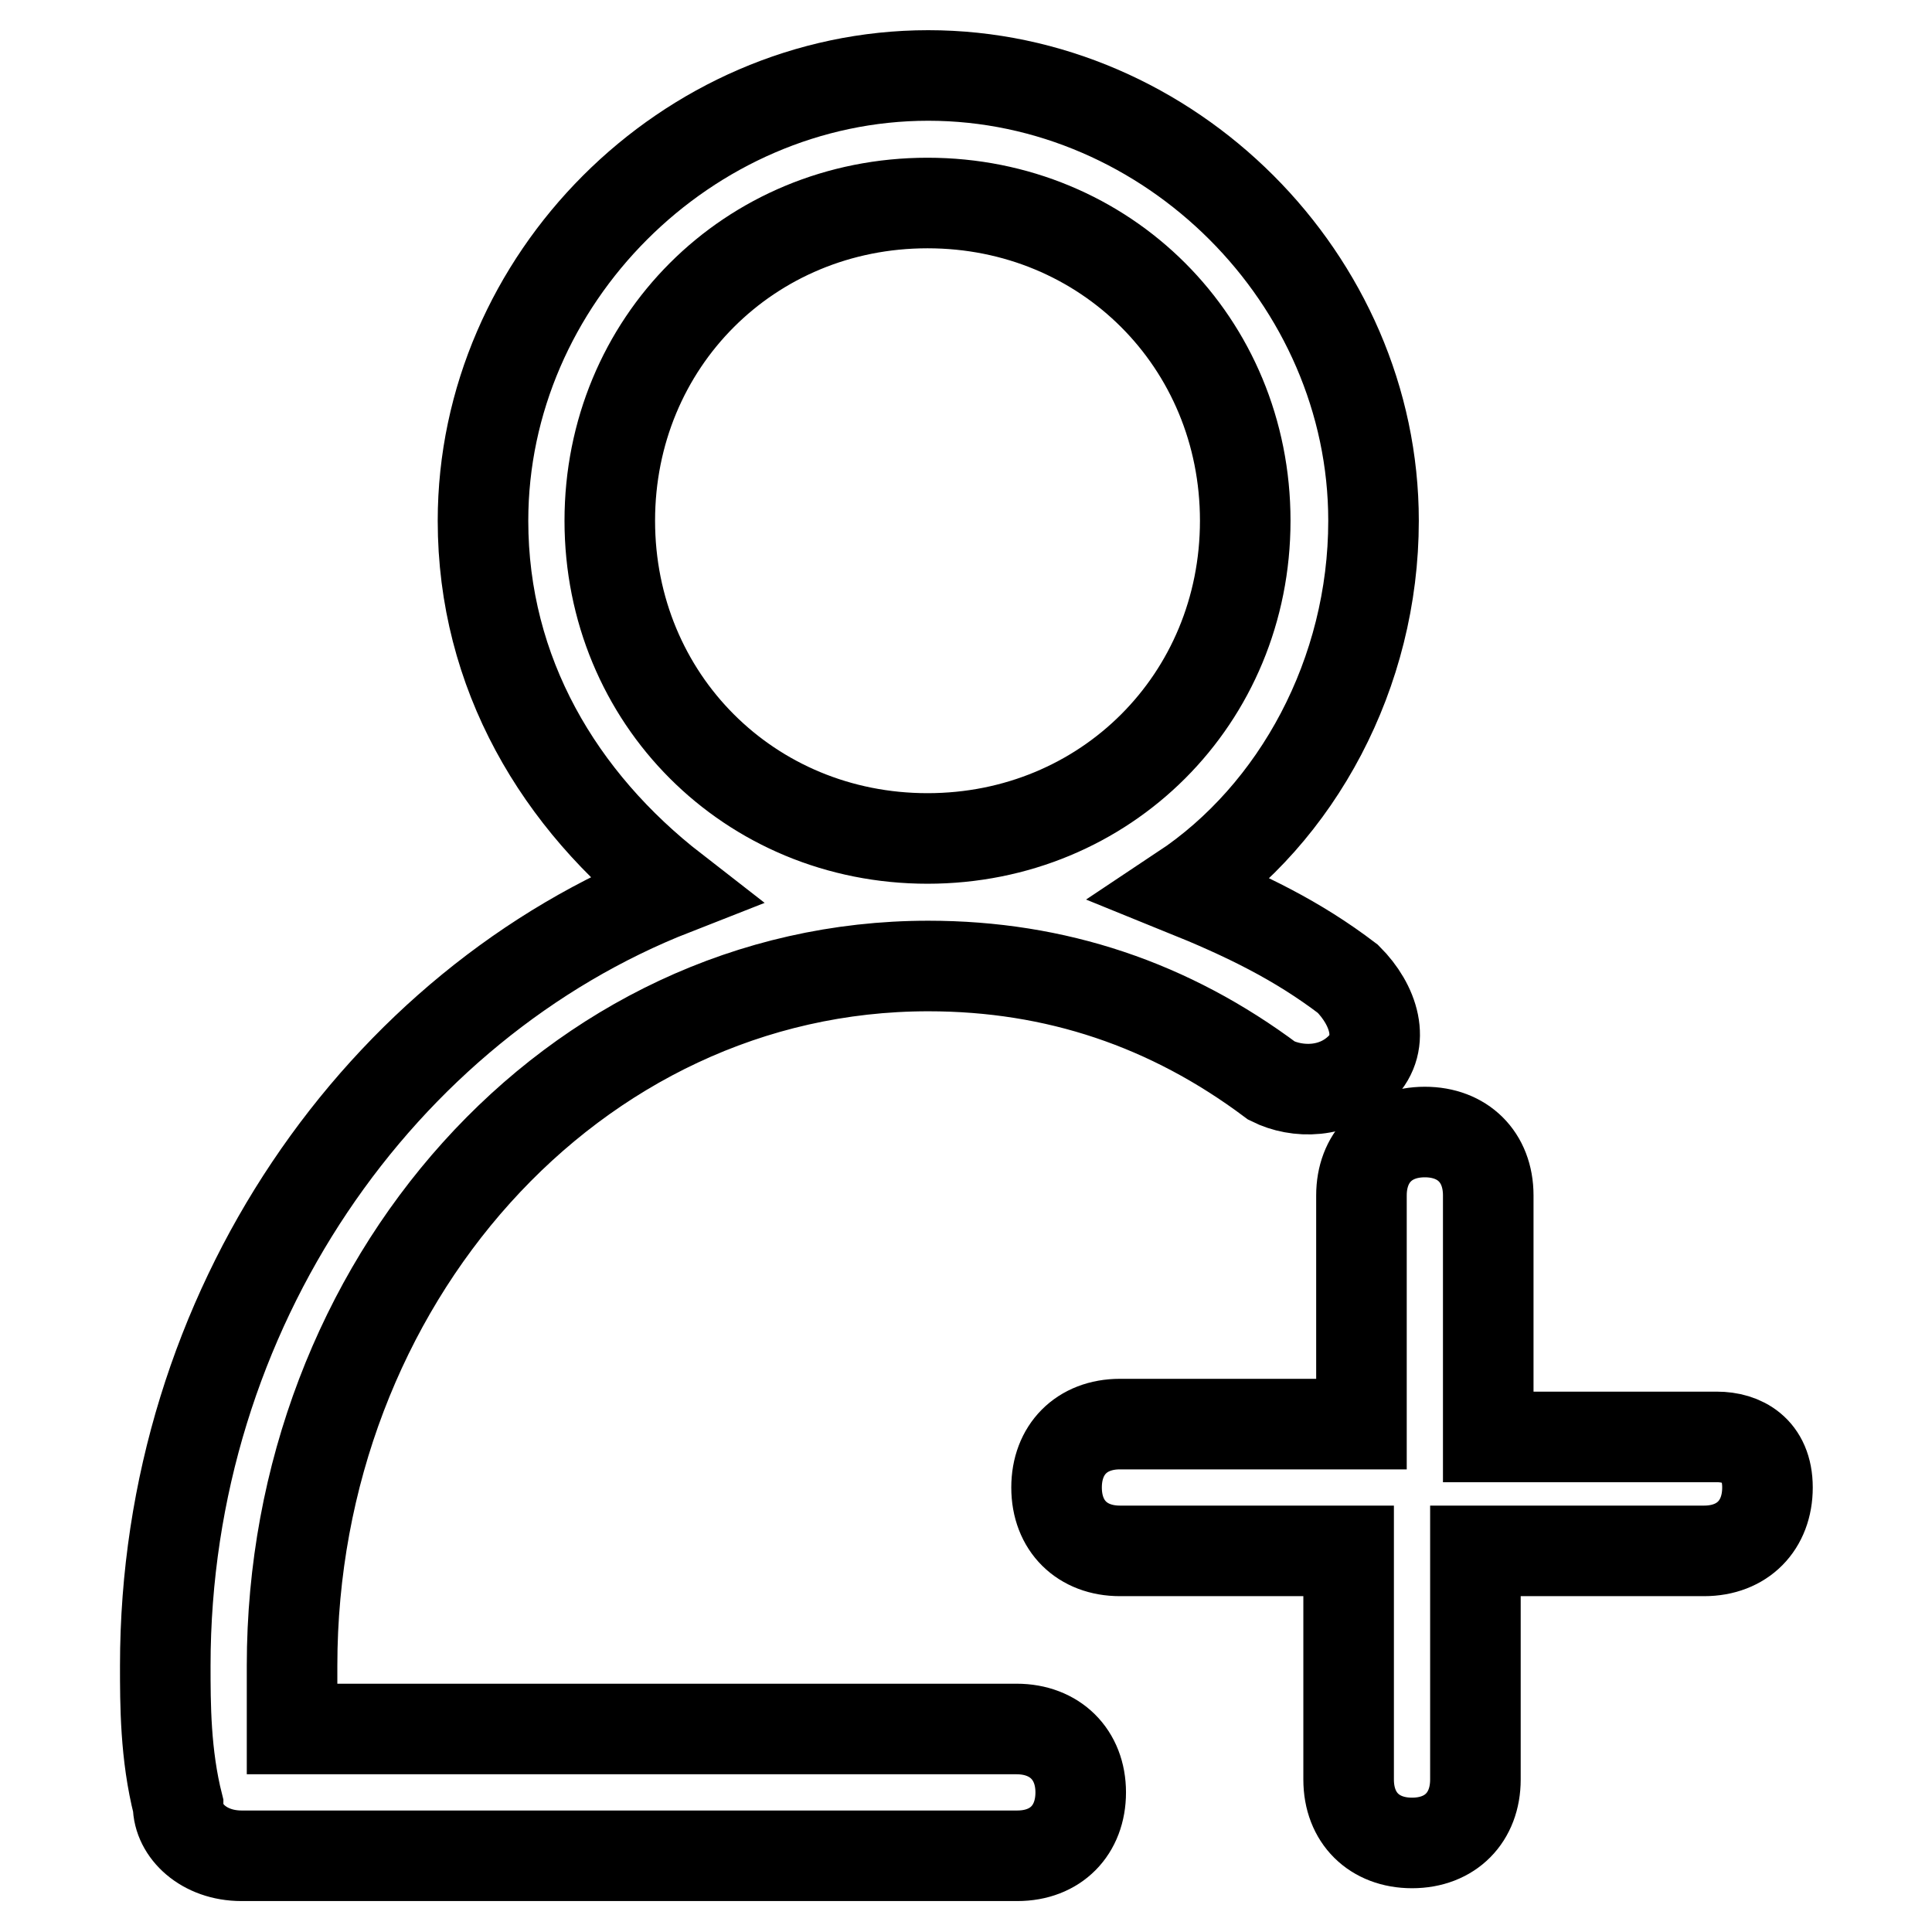
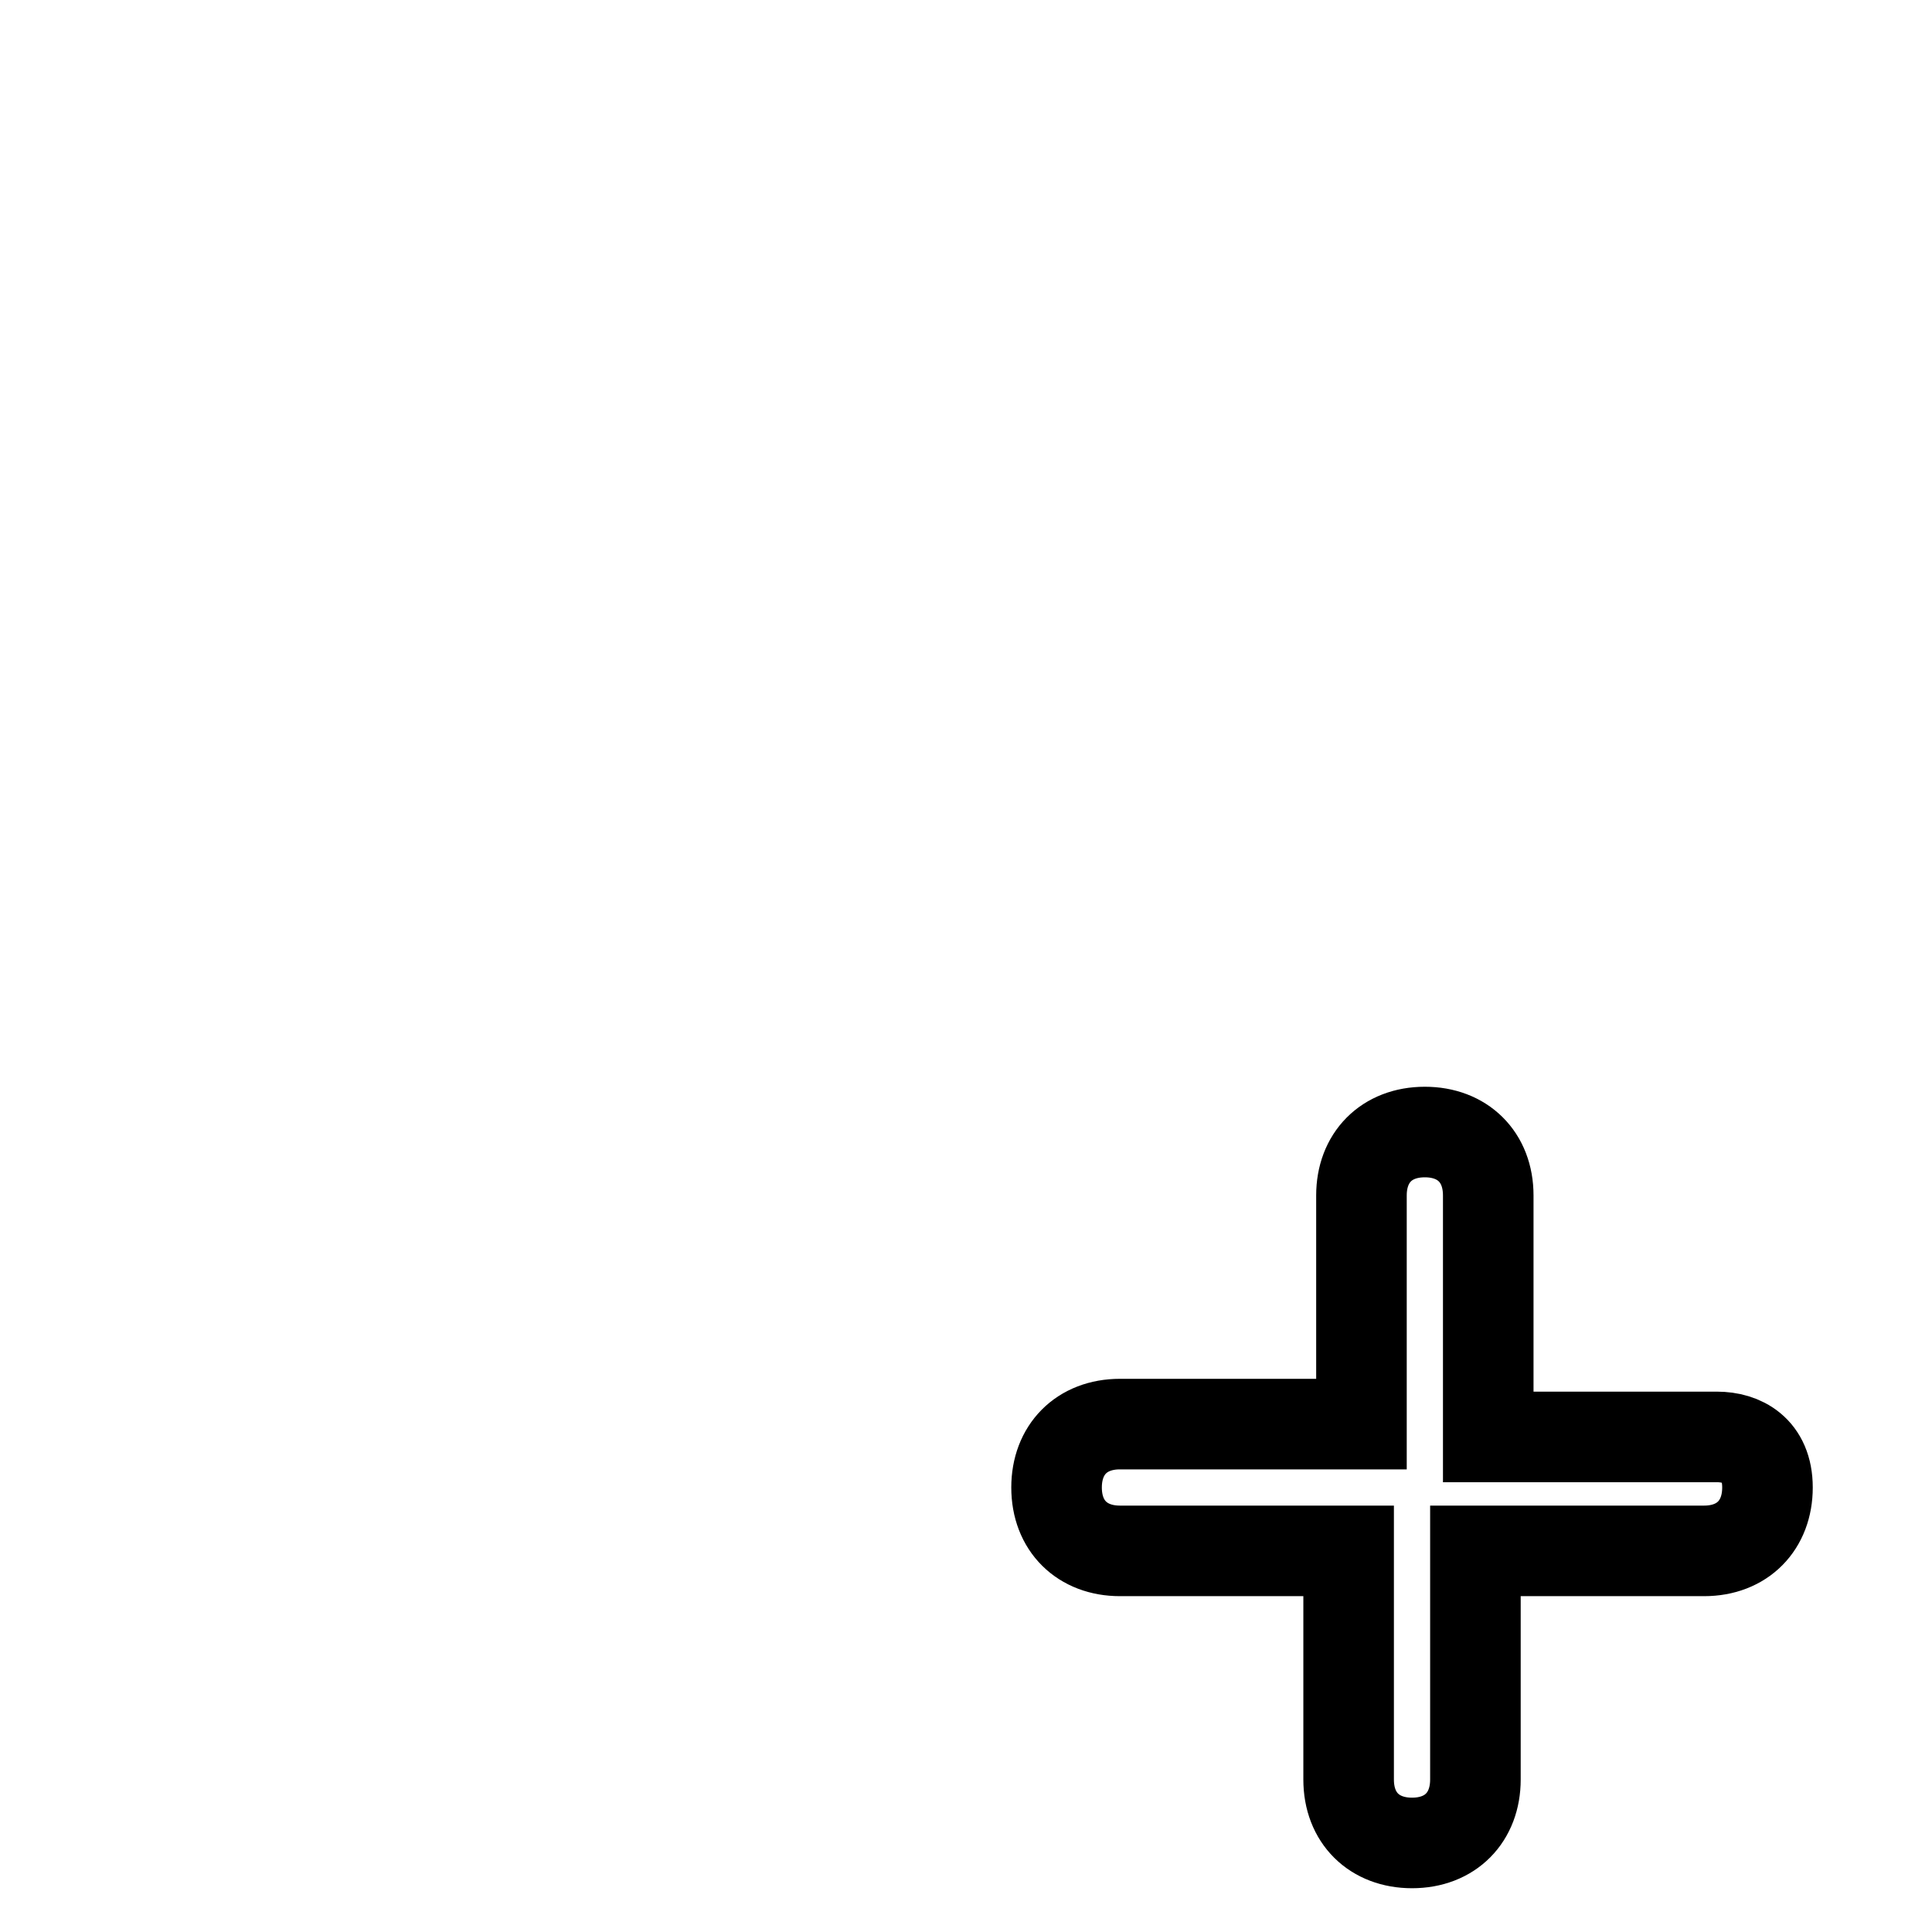
<svg xmlns="http://www.w3.org/2000/svg" version="1.1" x="0px" y="0px" viewBox="0 0 256 256" enable-background="new 0 0 256 256" xml:space="preserve">
  <g>
-     <path stroke-width="12" fill-opacity="0" stroke="#000000" d="M134.7,229.1H38.7v-8.4c0-50.6,37.1-92.7,84.3-92.7c16.9,0,32,5.1,45.5,15.2c3.4,1.7,8.4,1.7,11.8-1.7 c3.4-3.4,1.7-8.4-1.7-11.8c-6.7-5.1-13.5-8.4-21.9-11.8c15.2-10.1,25.3-28.7,25.3-48.9c0-32-27-59-59-59s-59,27-59,59 c0,20.2,10.1,37.1,25.3,48.9c-38.8,15.2-67.4,55.6-67.4,102.8c0,5.1,0,11.8,1.7,18.5c0,3.4,3.4,6.7,8.4,6.7h102.8 c5.1,0,8.4-3.4,8.4-8.4S139.8,229.1,134.7,229.1z M80.8,69c0-23.6,18.5-42.1,42.1-42.1s42.1,18.5,42.1,42.1s-18.5,42.1-42.1,42.1 S80.8,92.6,80.8,69z" />
    <path stroke-width="12" fill-opacity="0" stroke="#000000" d="M227.5,190.4h-30.3v-32c0-5.1-3.4-8.4-8.4-8.4c-5.1,0-8.4,3.4-8.4,8.4v30.3h-32c-5.1,0-8.4,3.4-8.4,8.4 c0,5.1,3.4,8.4,8.4,8.4h30.3v30.3c0,5.1,3.4,8.4,8.4,8.4c5.1,0,8.4-3.4,8.4-8.4v-30.3h30.3c5.1,0,8.4-3.4,8.4-8.4 C234.2,192.1,230.8,190.4,227.5,190.4L227.5,190.4z" />
  </g>
</svg>